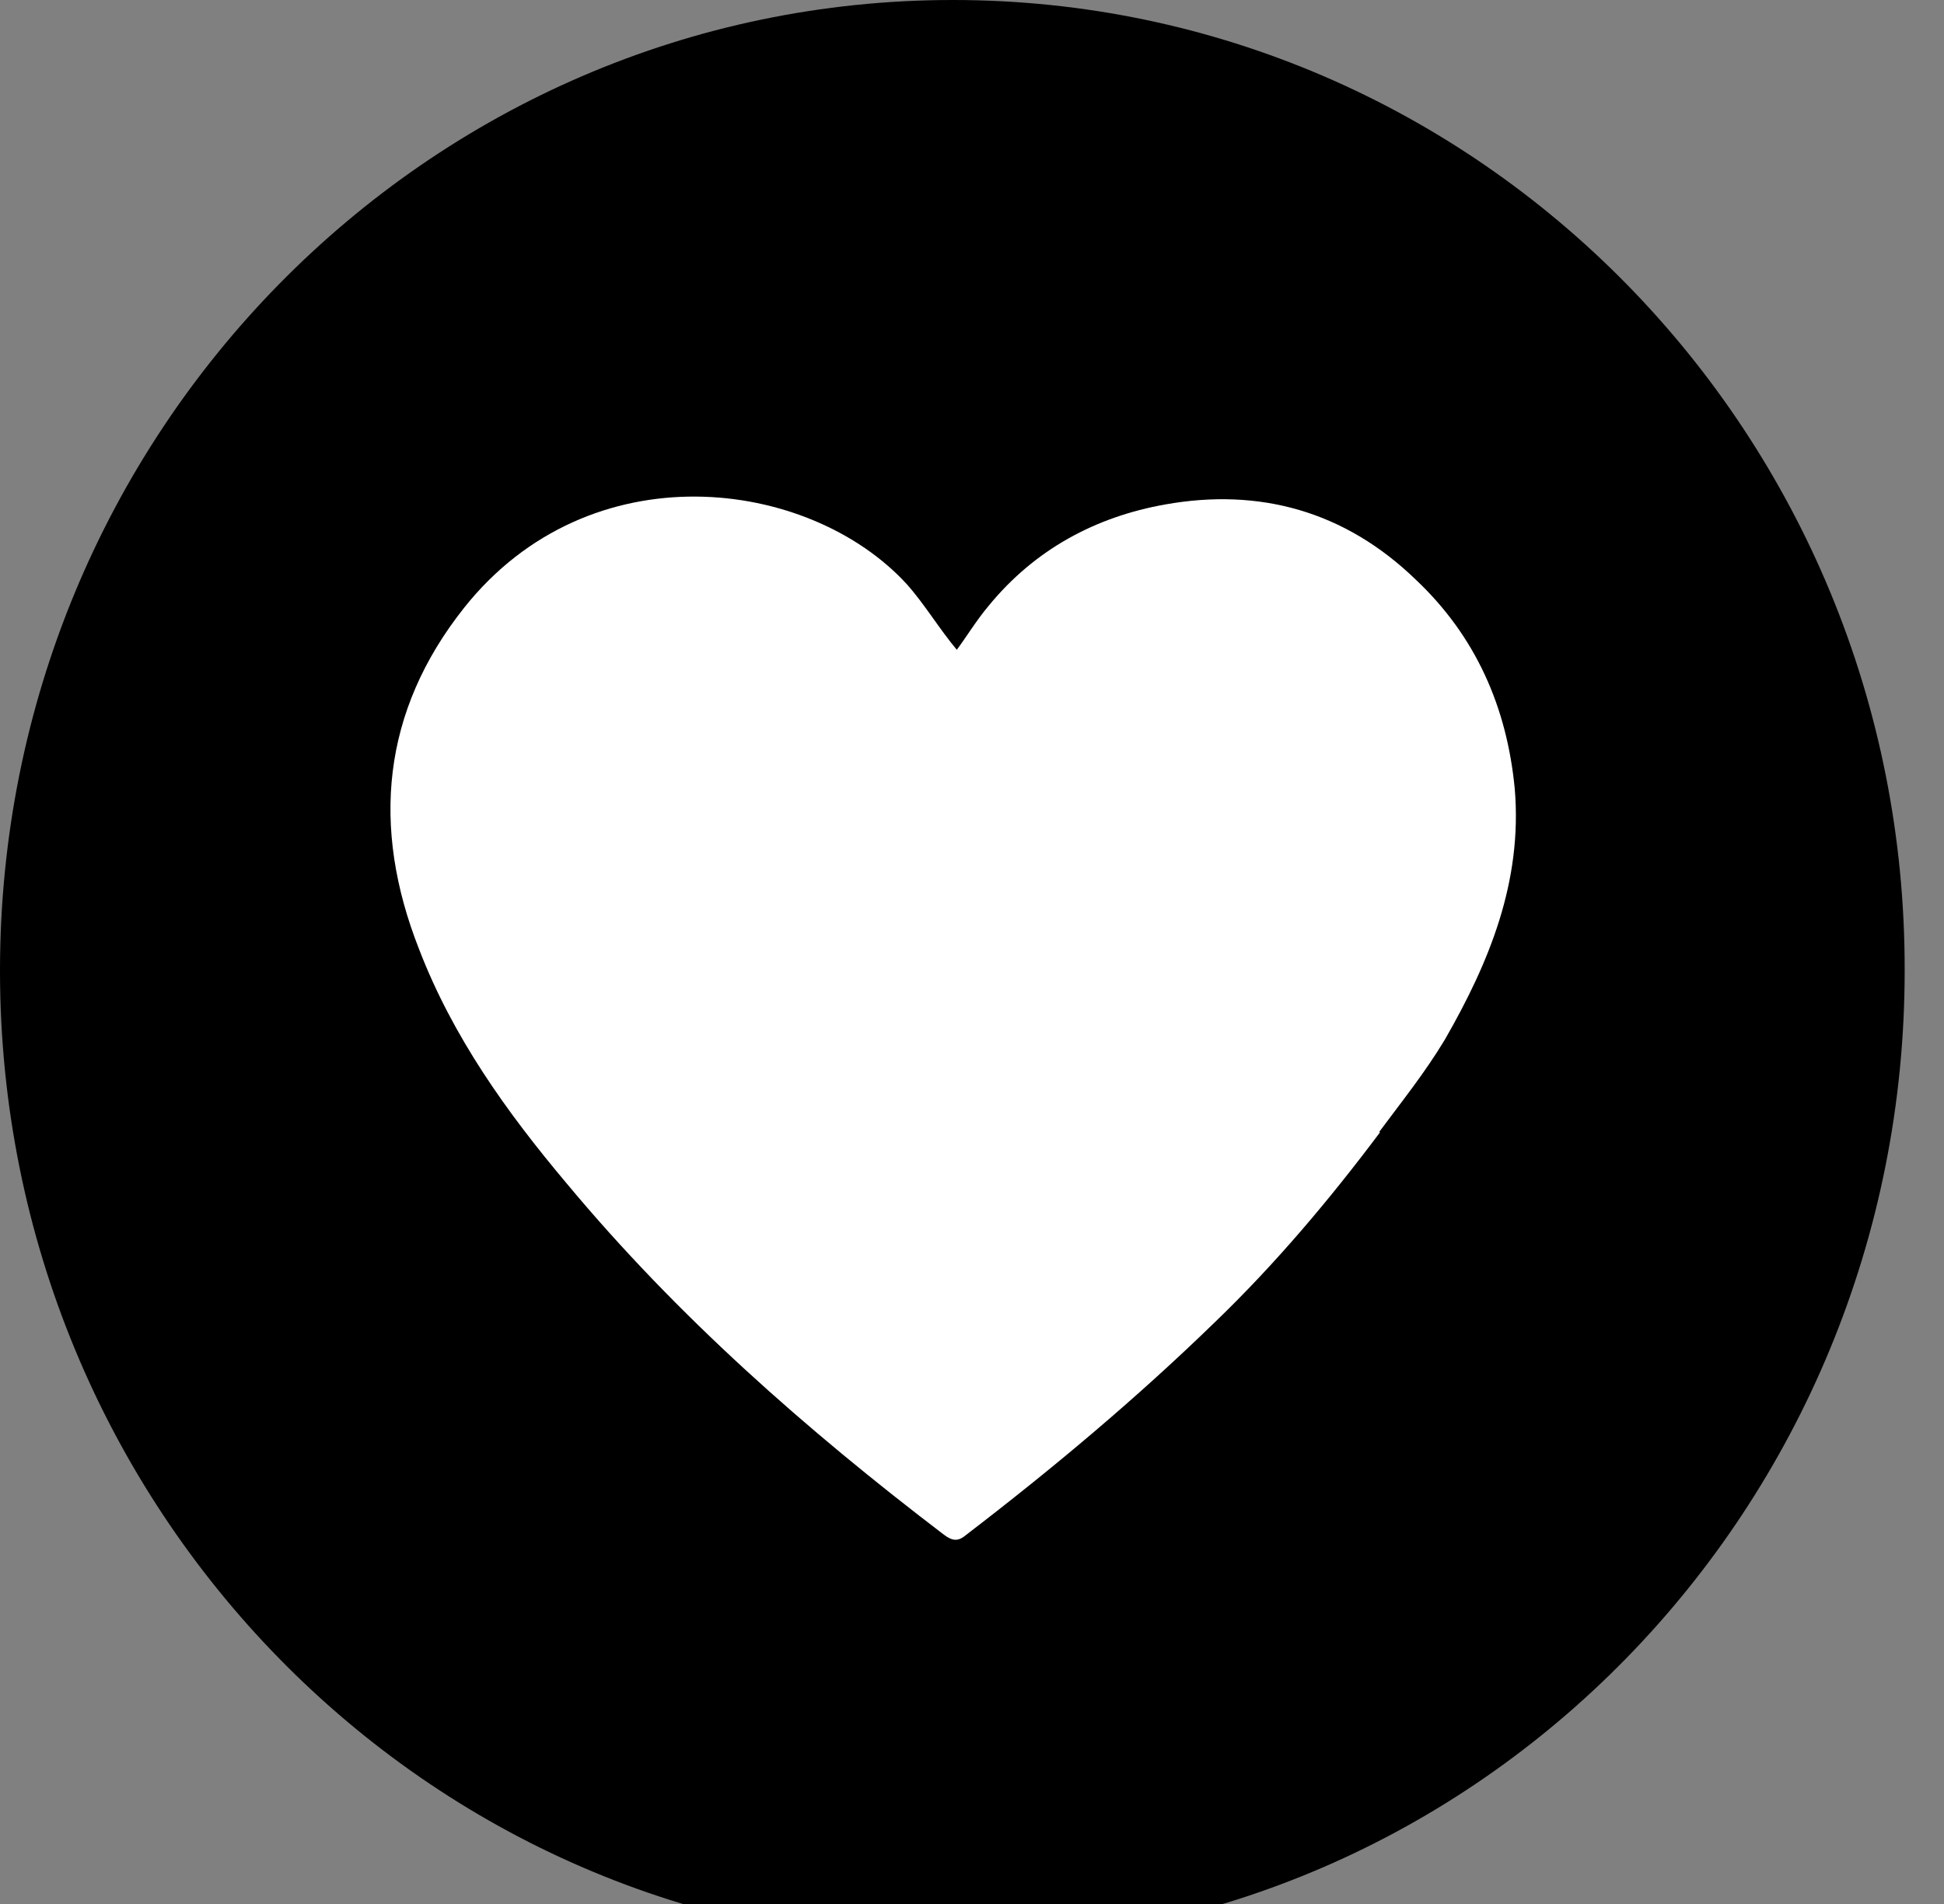
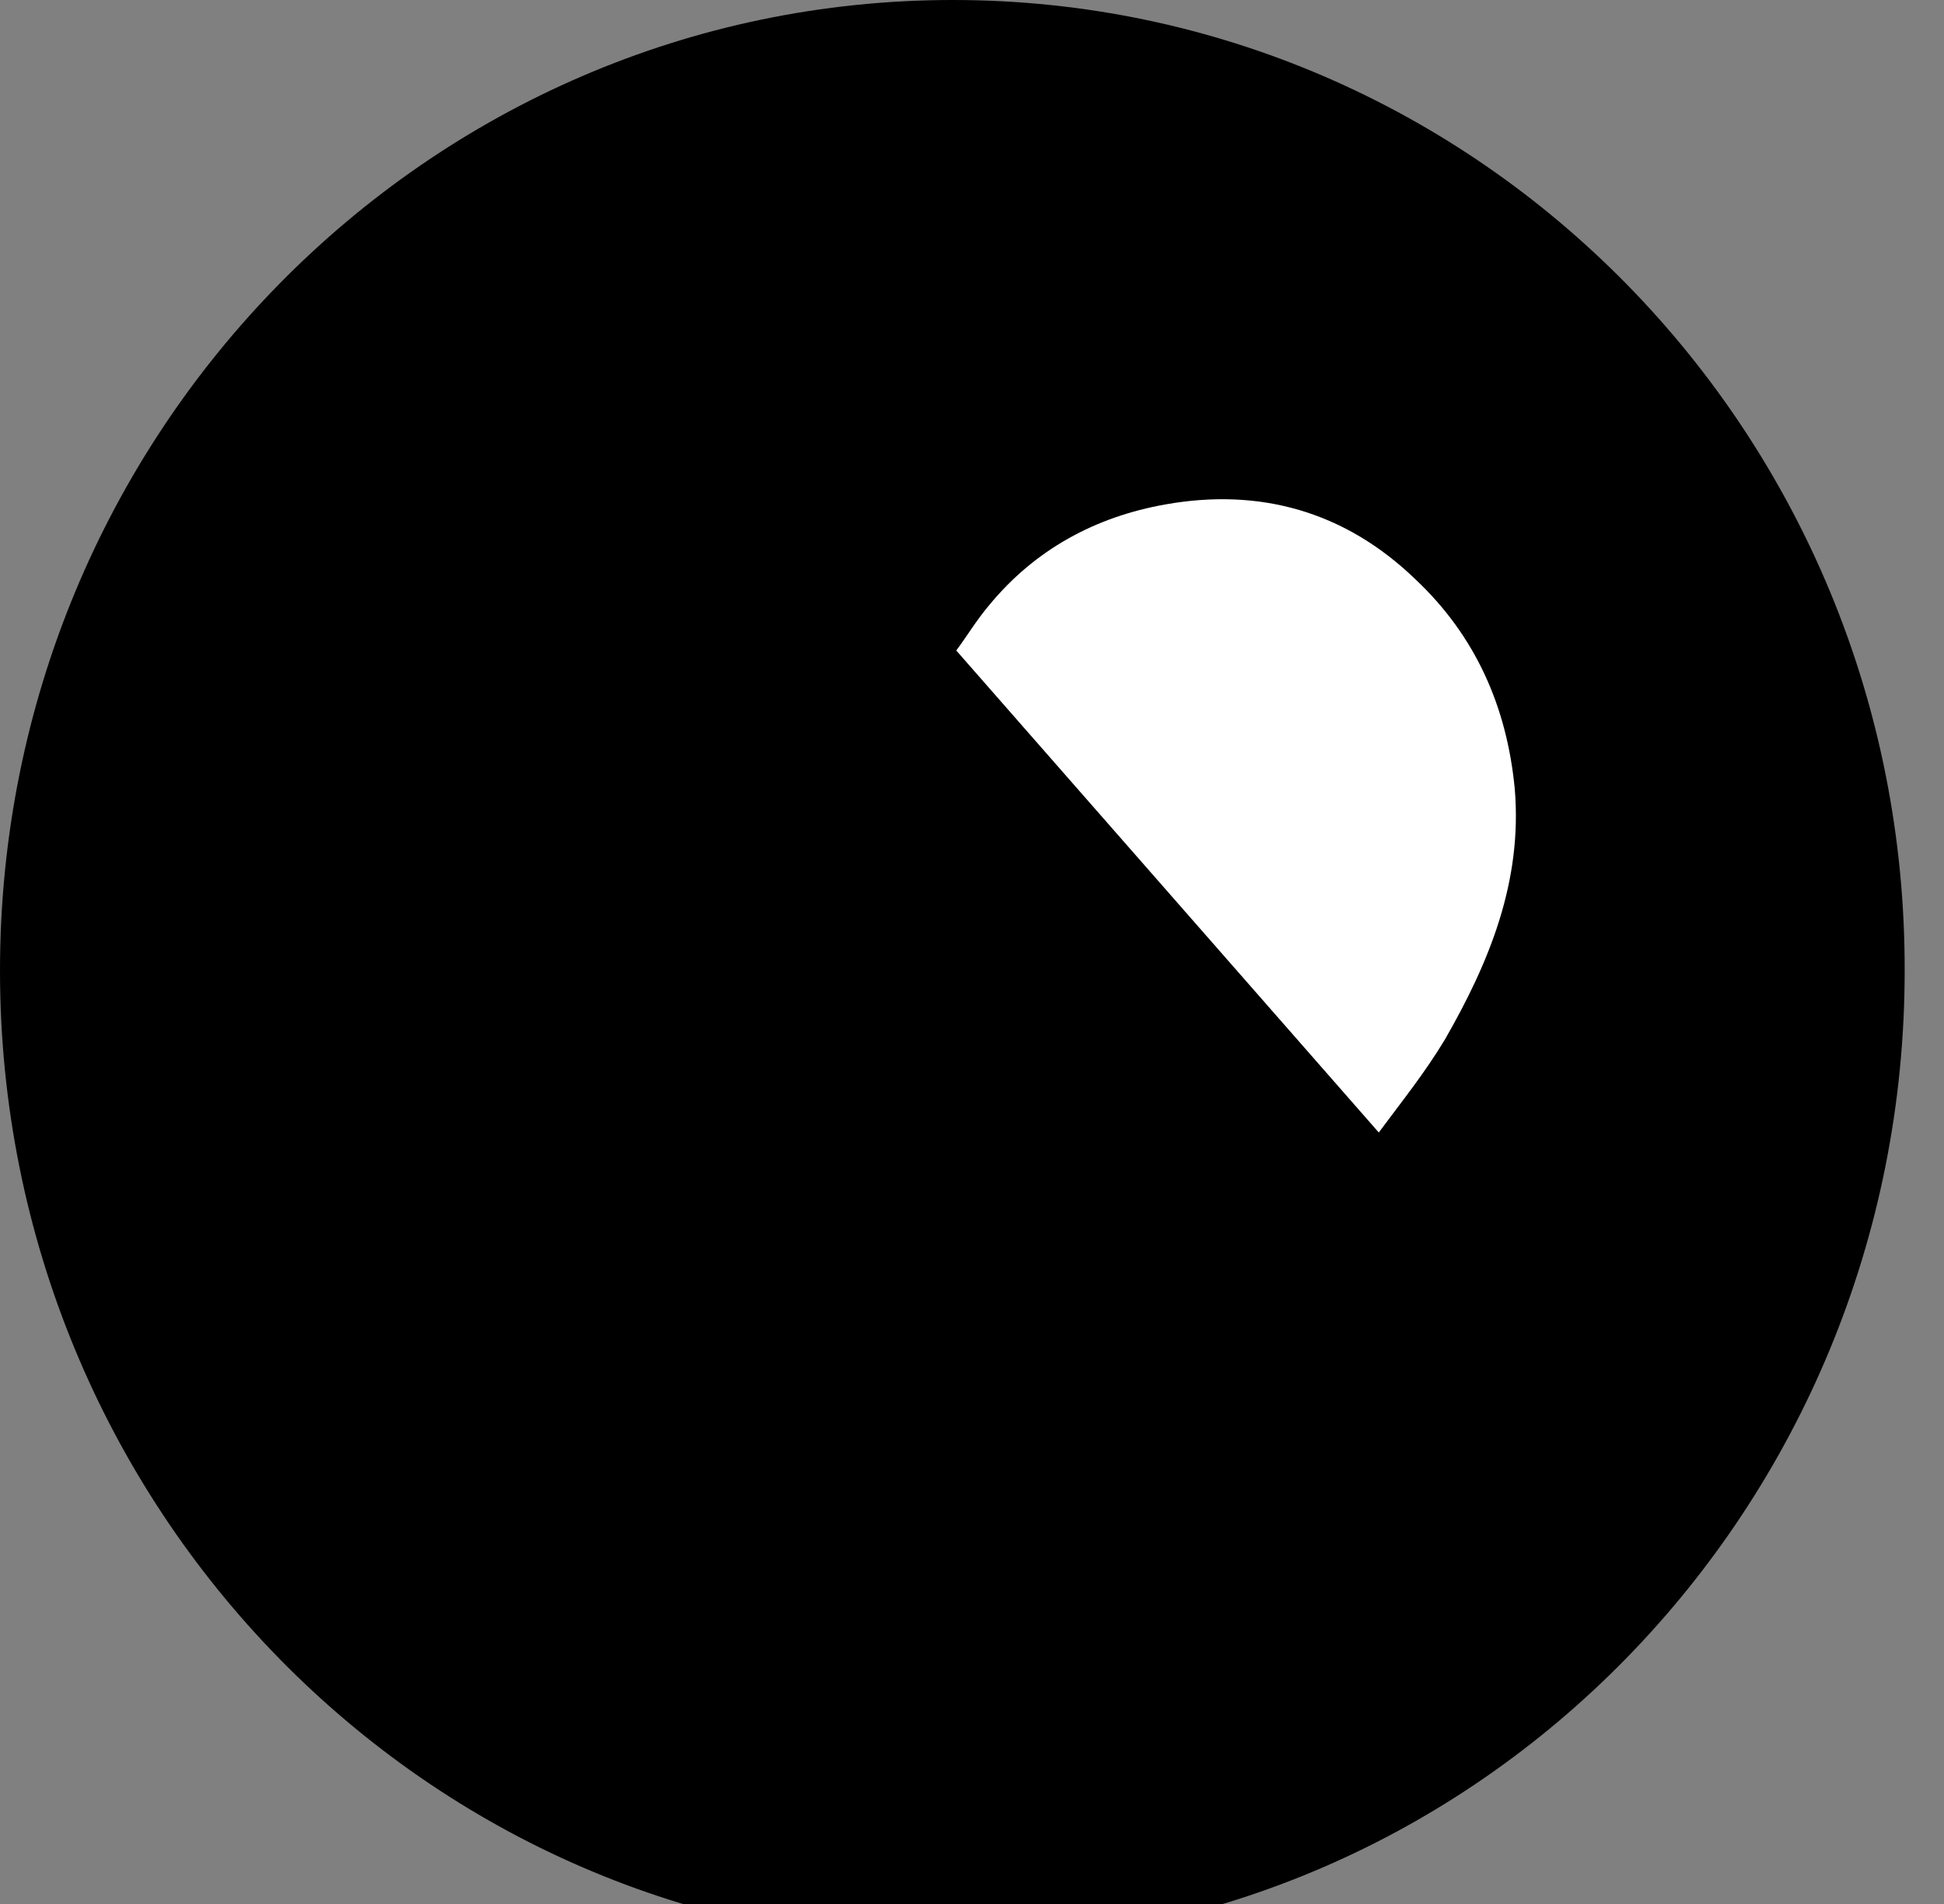
<svg xmlns="http://www.w3.org/2000/svg" id="_图层_1" data-name="图层 1" viewBox="0 0 17.3 16.95">
  <rect x="0" y="0" width="17.3" height="16.95" fill="#808080" stroke="none" />
  <g id="icon-5" transform="rotate(90) translate(0 -16.95)">
    <path d="m0,8.47c0,4.68,3.86,8.48,8.64,8.48s8.66-3.8,8.66-8.48S13.42,0,8.64,0C3.86-.01,0,3.79,0,8.47Z" style="fill: #000; stroke-width: 0px;" />
-     <path d="m5.2,8.88c-.95.87-1.2,2.82.21,3.94.92.73,1.95.83,3.04.4.78-.3,1.45-.78,2.08-1.31,1.19-.99,2.2-2.14,3.13-3.36.06-.08.06-.13,0-.2-.59-.77-1.21-1.51-1.89-2.21-.52-.54-1.09-1.02-1.69-1.47l-4.29,3.76c-.19.16-.41.29-.59.45Z" style="fill: #fff; stroke-width: 0px;" />
    <path d="m7.02,3.47c-.73.07-1.36.35-1.86.88-.61.63-.82,1.39-.67,2.23.11.62.4,1.16.9,1.57.13.11.28.2.4.29l4.29-3.76c-.27-.2-.53-.41-.83-.59-.68-.39-1.4-.69-2.23-.62Z" style="fill: #fff; stroke-width: 0px;" />
  </g>
</svg>